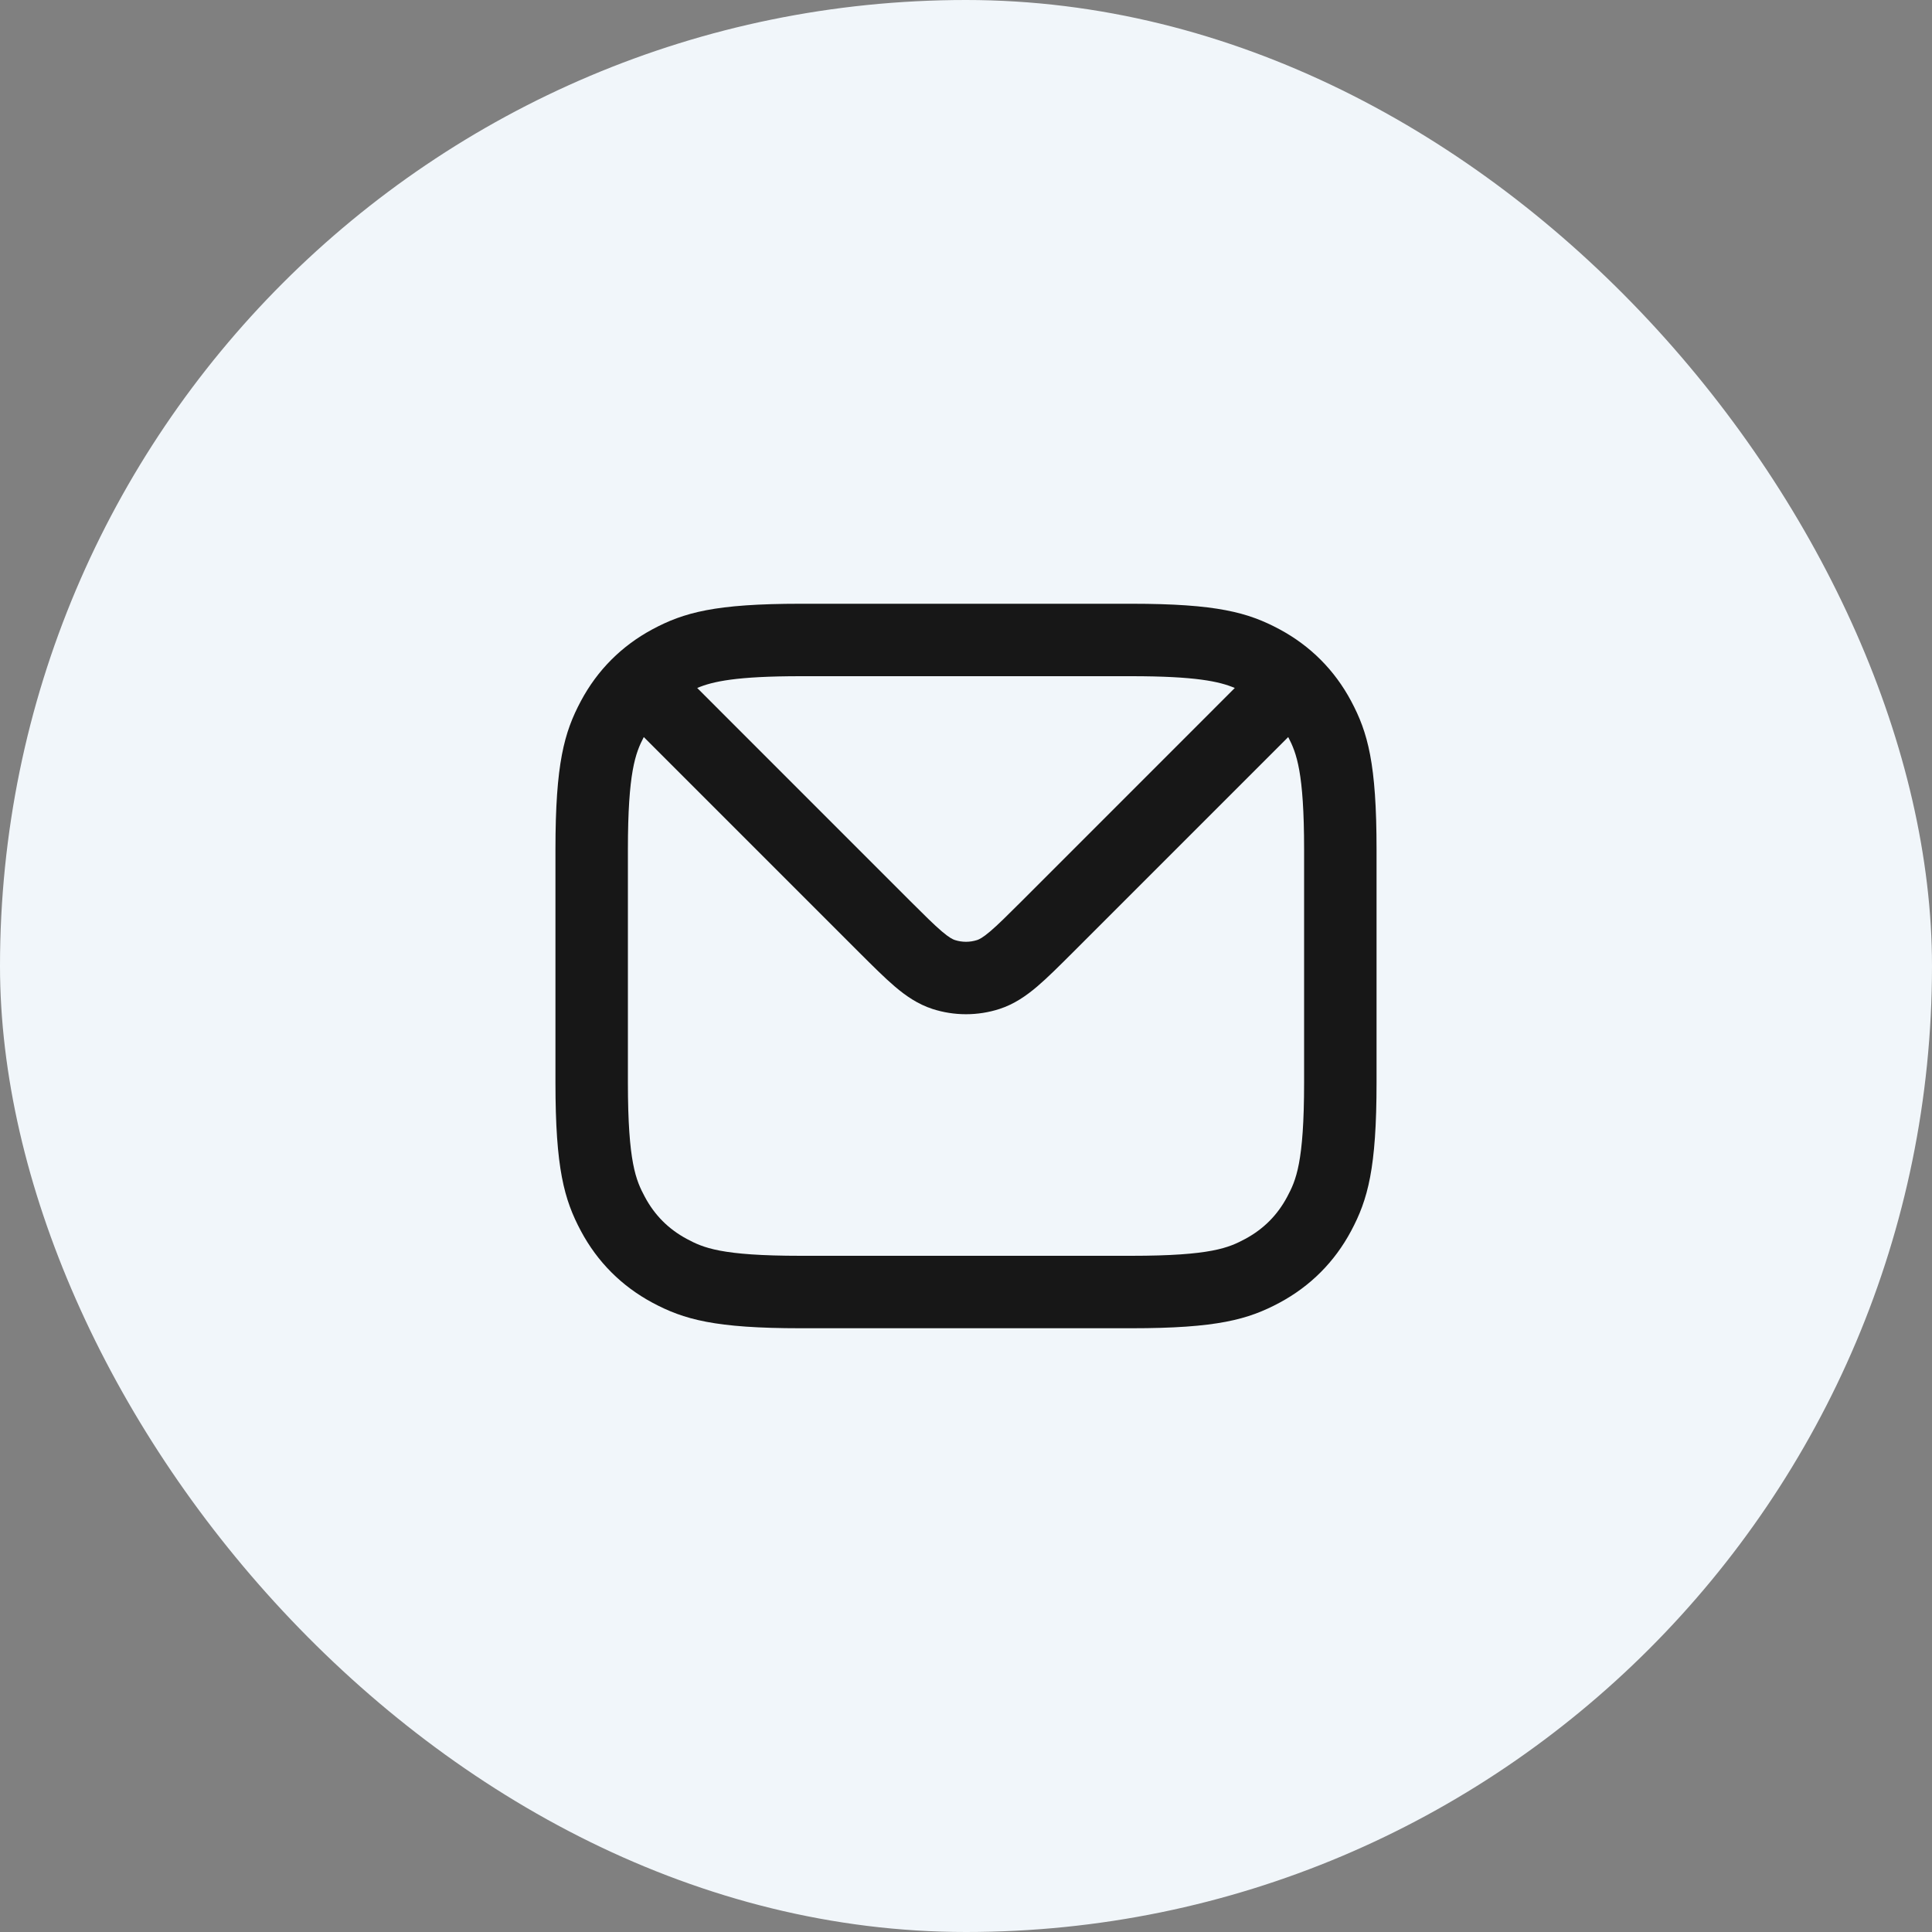
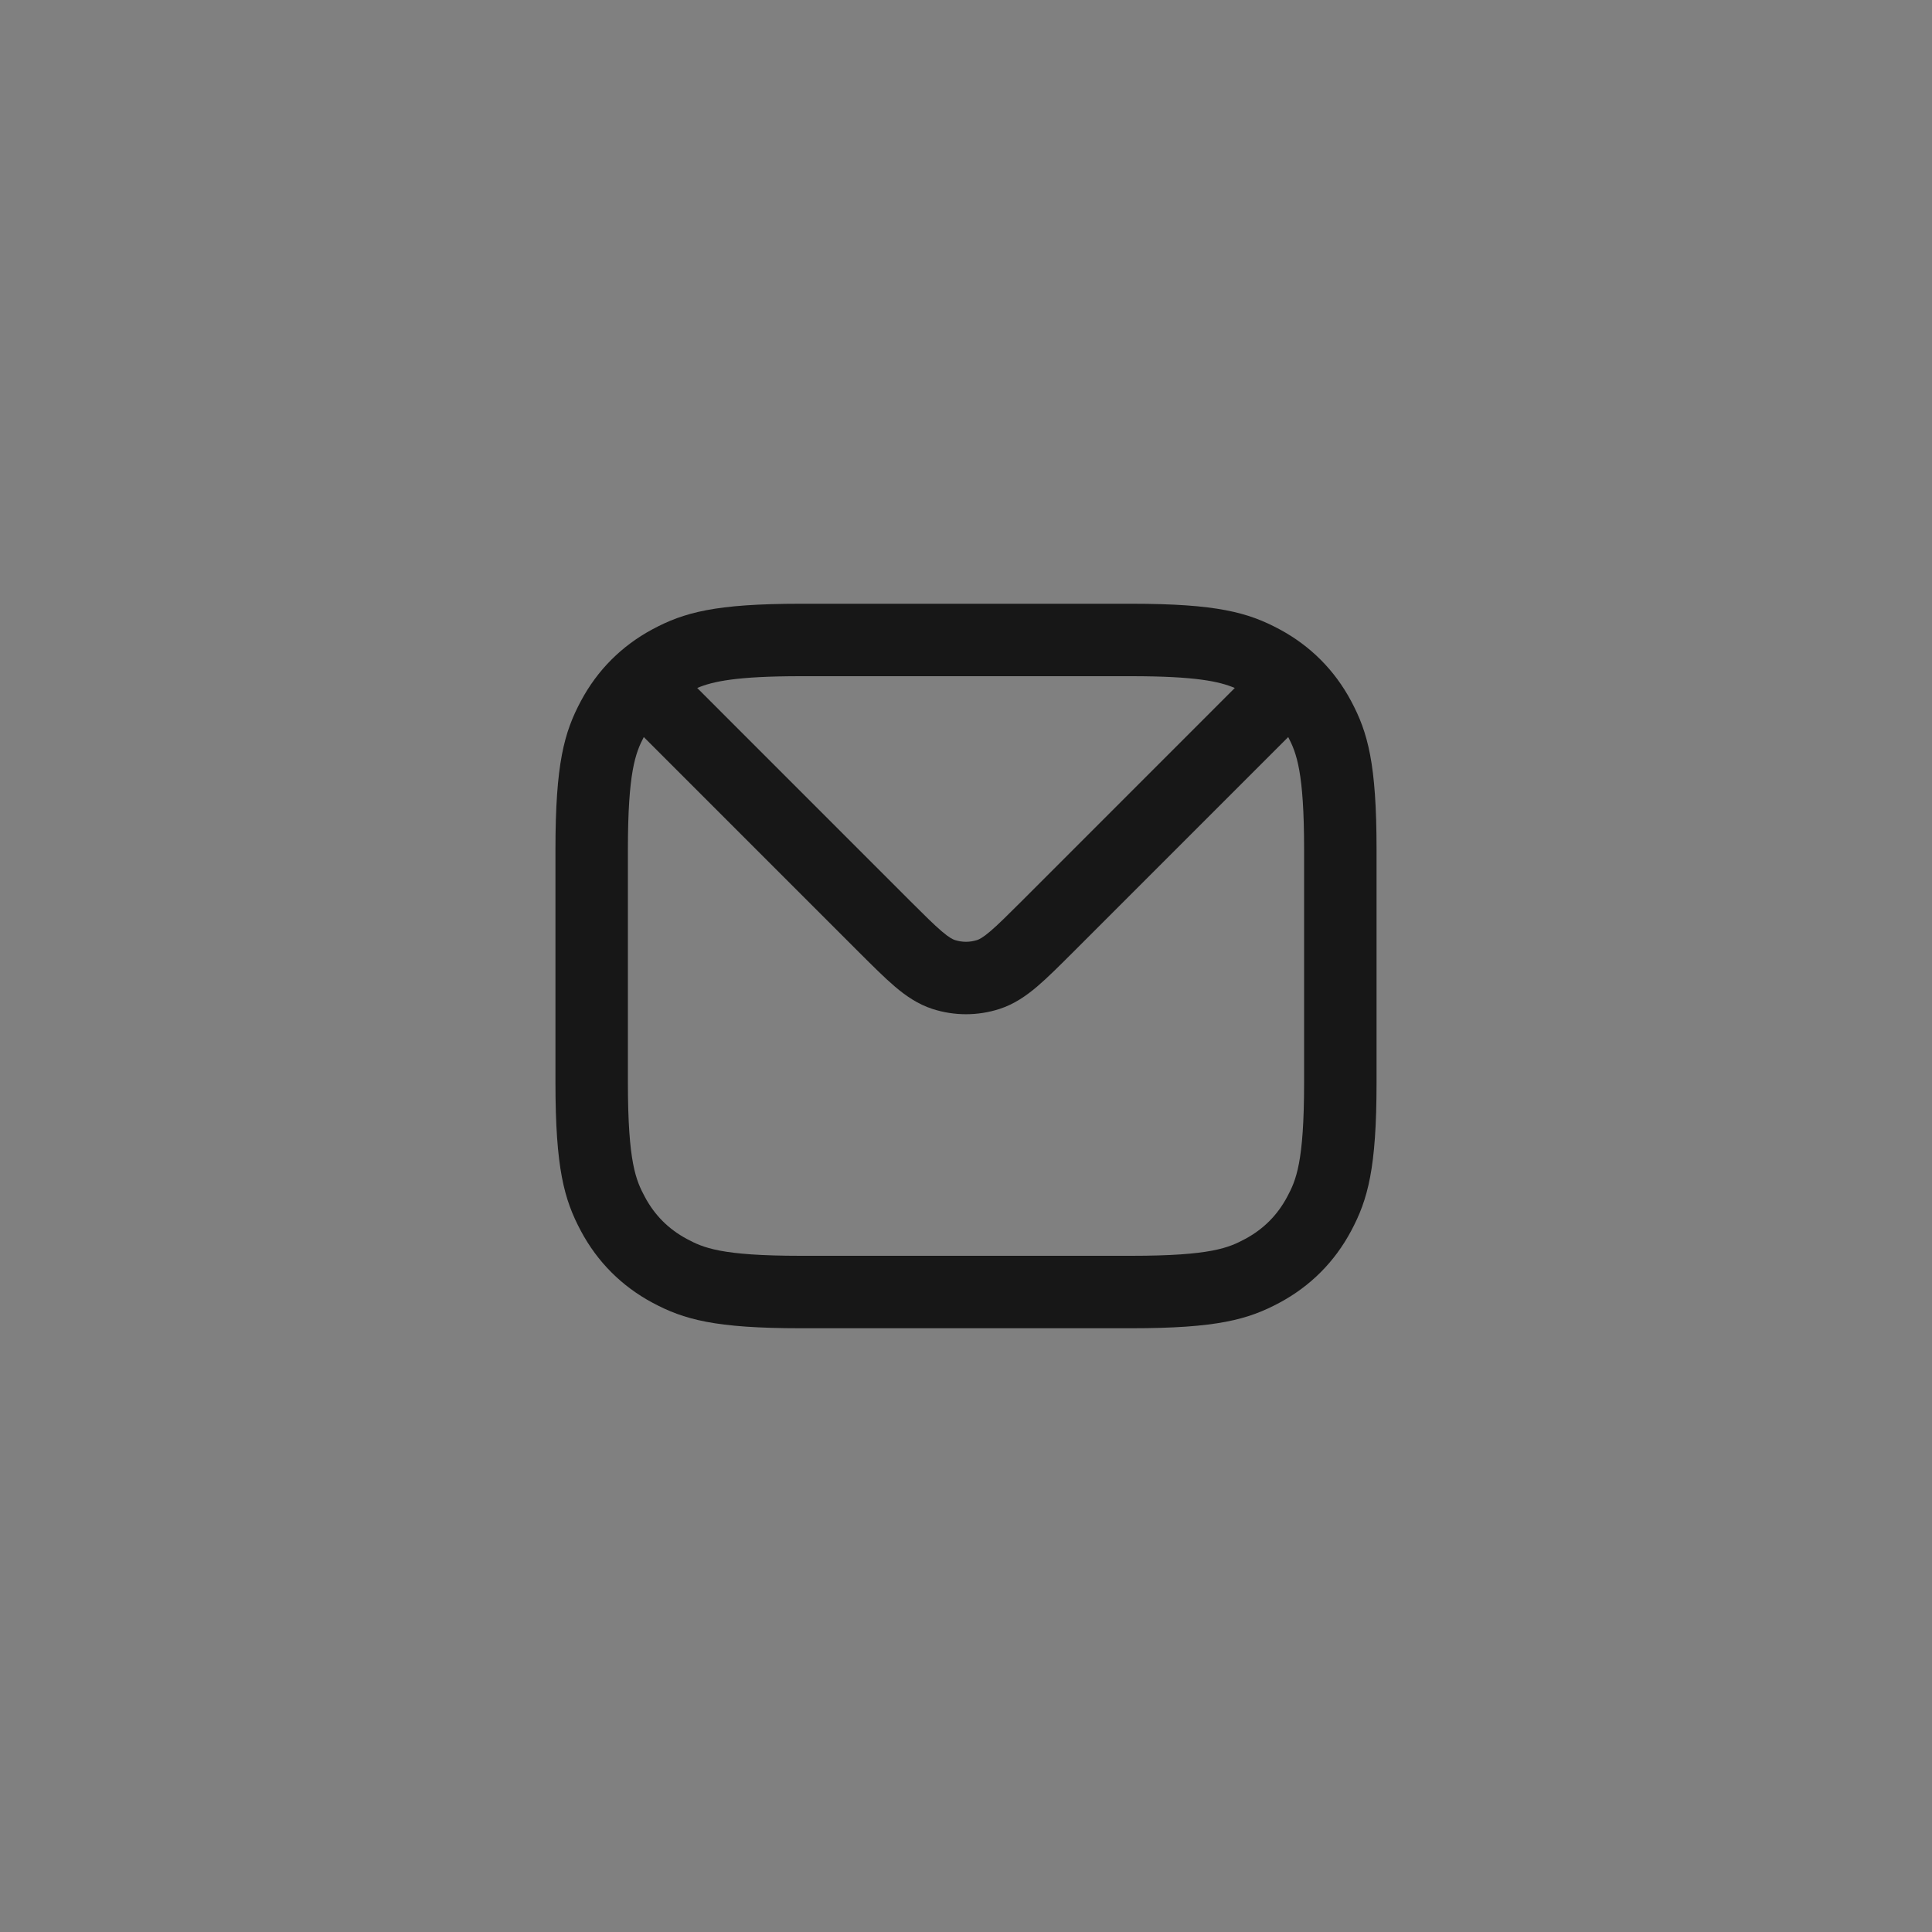
<svg xmlns="http://www.w3.org/2000/svg" width="40" height="40" viewBox="0 0 40 40" fill="none">
  <rect x="0" y="0" width="40" height="40" fill="#808080" stroke="none" />
-   <rect width="40" height="40" rx="20" fill="#F1F6FA" />
-   <path fill-rule="evenodd" clip-rule="evenodd" d="M16.577 12.5H23.423C25.196 12.5 25.841 12.681 26.49 13.028C27.129 13.371 27.631 13.873 27.973 14.514C28.32 15.164 28.5 15.81 28.5 17.588V22.412C28.5 24.19 28.32 24.836 27.973 25.486C27.631 26.127 27.129 26.629 26.49 26.972C25.841 27.319 25.196 27.5 23.423 27.5H16.577C14.804 27.5 14.159 27.319 13.51 26.972C12.871 26.629 12.369 26.127 12.027 25.486C11.68 24.836 11.5 24.19 11.5 22.412V17.588C11.5 15.81 11.68 15.164 12.027 14.514C12.369 13.873 12.871 13.371 13.51 13.028C14.159 12.681 14.804 12.5 16.577 12.5ZM13 22.412V17.588C13 15.99 13.156 15.591 13.329 15.26L17.793 19.724C18.073 20.003 18.314 20.244 18.529 20.427C18.755 20.619 19.002 20.79 19.305 20.889C19.757 21.035 20.243 21.035 20.695 20.889C20.998 20.79 21.244 20.619 21.471 20.427C21.686 20.244 21.927 20.003 22.207 19.724L26.671 15.26C26.844 15.591 27 15.99 27 17.588V22.412C27 24.075 26.831 24.439 26.649 24.78C26.447 25.159 26.159 25.447 25.782 25.65C25.443 25.831 25.081 26 23.423 26H16.577C14.919 26 14.557 25.831 14.218 25.65C13.841 25.447 13.553 25.159 13.351 24.78C13.169 24.439 13 24.075 13 22.412ZM23.423 14H16.577C15.251 14 14.754 14.108 14.435 14.244L18.833 18.643C19.139 18.948 19.337 19.145 19.499 19.283C19.655 19.416 19.729 19.449 19.768 19.462C19.919 19.511 20.081 19.511 20.232 19.462C20.271 19.449 20.345 19.416 20.501 19.283C20.663 19.145 20.861 18.948 21.167 18.643L25.565 14.244C25.246 14.108 24.749 14 23.423 14Z" fill="#171717" />
+   <path fill-rule="evenodd" clip-rule="evenodd" d="M16.577 12.5H23.423C25.196 12.5 25.841 12.681 26.49 13.028C27.129 13.371 27.631 13.873 27.973 14.514C28.32 15.164 28.5 15.81 28.5 17.588V22.412C28.5 24.19 28.32 24.836 27.973 25.486C27.631 26.127 27.129 26.629 26.49 26.972C25.841 27.319 25.196 27.5 23.423 27.5H16.577C14.804 27.5 14.159 27.319 13.51 26.972C12.871 26.629 12.369 26.127 12.027 25.486C11.68 24.836 11.5 24.19 11.5 22.412V17.588C11.5 15.81 11.68 15.164 12.027 14.514C12.369 13.873 12.871 13.371 13.51 13.028C14.159 12.681 14.804 12.5 16.577 12.5M13 22.412V17.588C13 15.99 13.156 15.591 13.329 15.26L17.793 19.724C18.073 20.003 18.314 20.244 18.529 20.427C18.755 20.619 19.002 20.79 19.305 20.889C19.757 21.035 20.243 21.035 20.695 20.889C20.998 20.79 21.244 20.619 21.471 20.427C21.686 20.244 21.927 20.003 22.207 19.724L26.671 15.26C26.844 15.591 27 15.99 27 17.588V22.412C27 24.075 26.831 24.439 26.649 24.78C26.447 25.159 26.159 25.447 25.782 25.65C25.443 25.831 25.081 26 23.423 26H16.577C14.919 26 14.557 25.831 14.218 25.65C13.841 25.447 13.553 25.159 13.351 24.78C13.169 24.439 13 24.075 13 22.412ZM23.423 14H16.577C15.251 14 14.754 14.108 14.435 14.244L18.833 18.643C19.139 18.948 19.337 19.145 19.499 19.283C19.655 19.416 19.729 19.449 19.768 19.462C19.919 19.511 20.081 19.511 20.232 19.462C20.271 19.449 20.345 19.416 20.501 19.283C20.663 19.145 20.861 18.948 21.167 18.643L25.565 14.244C25.246 14.108 24.749 14 23.423 14Z" fill="#171717" />
</svg>